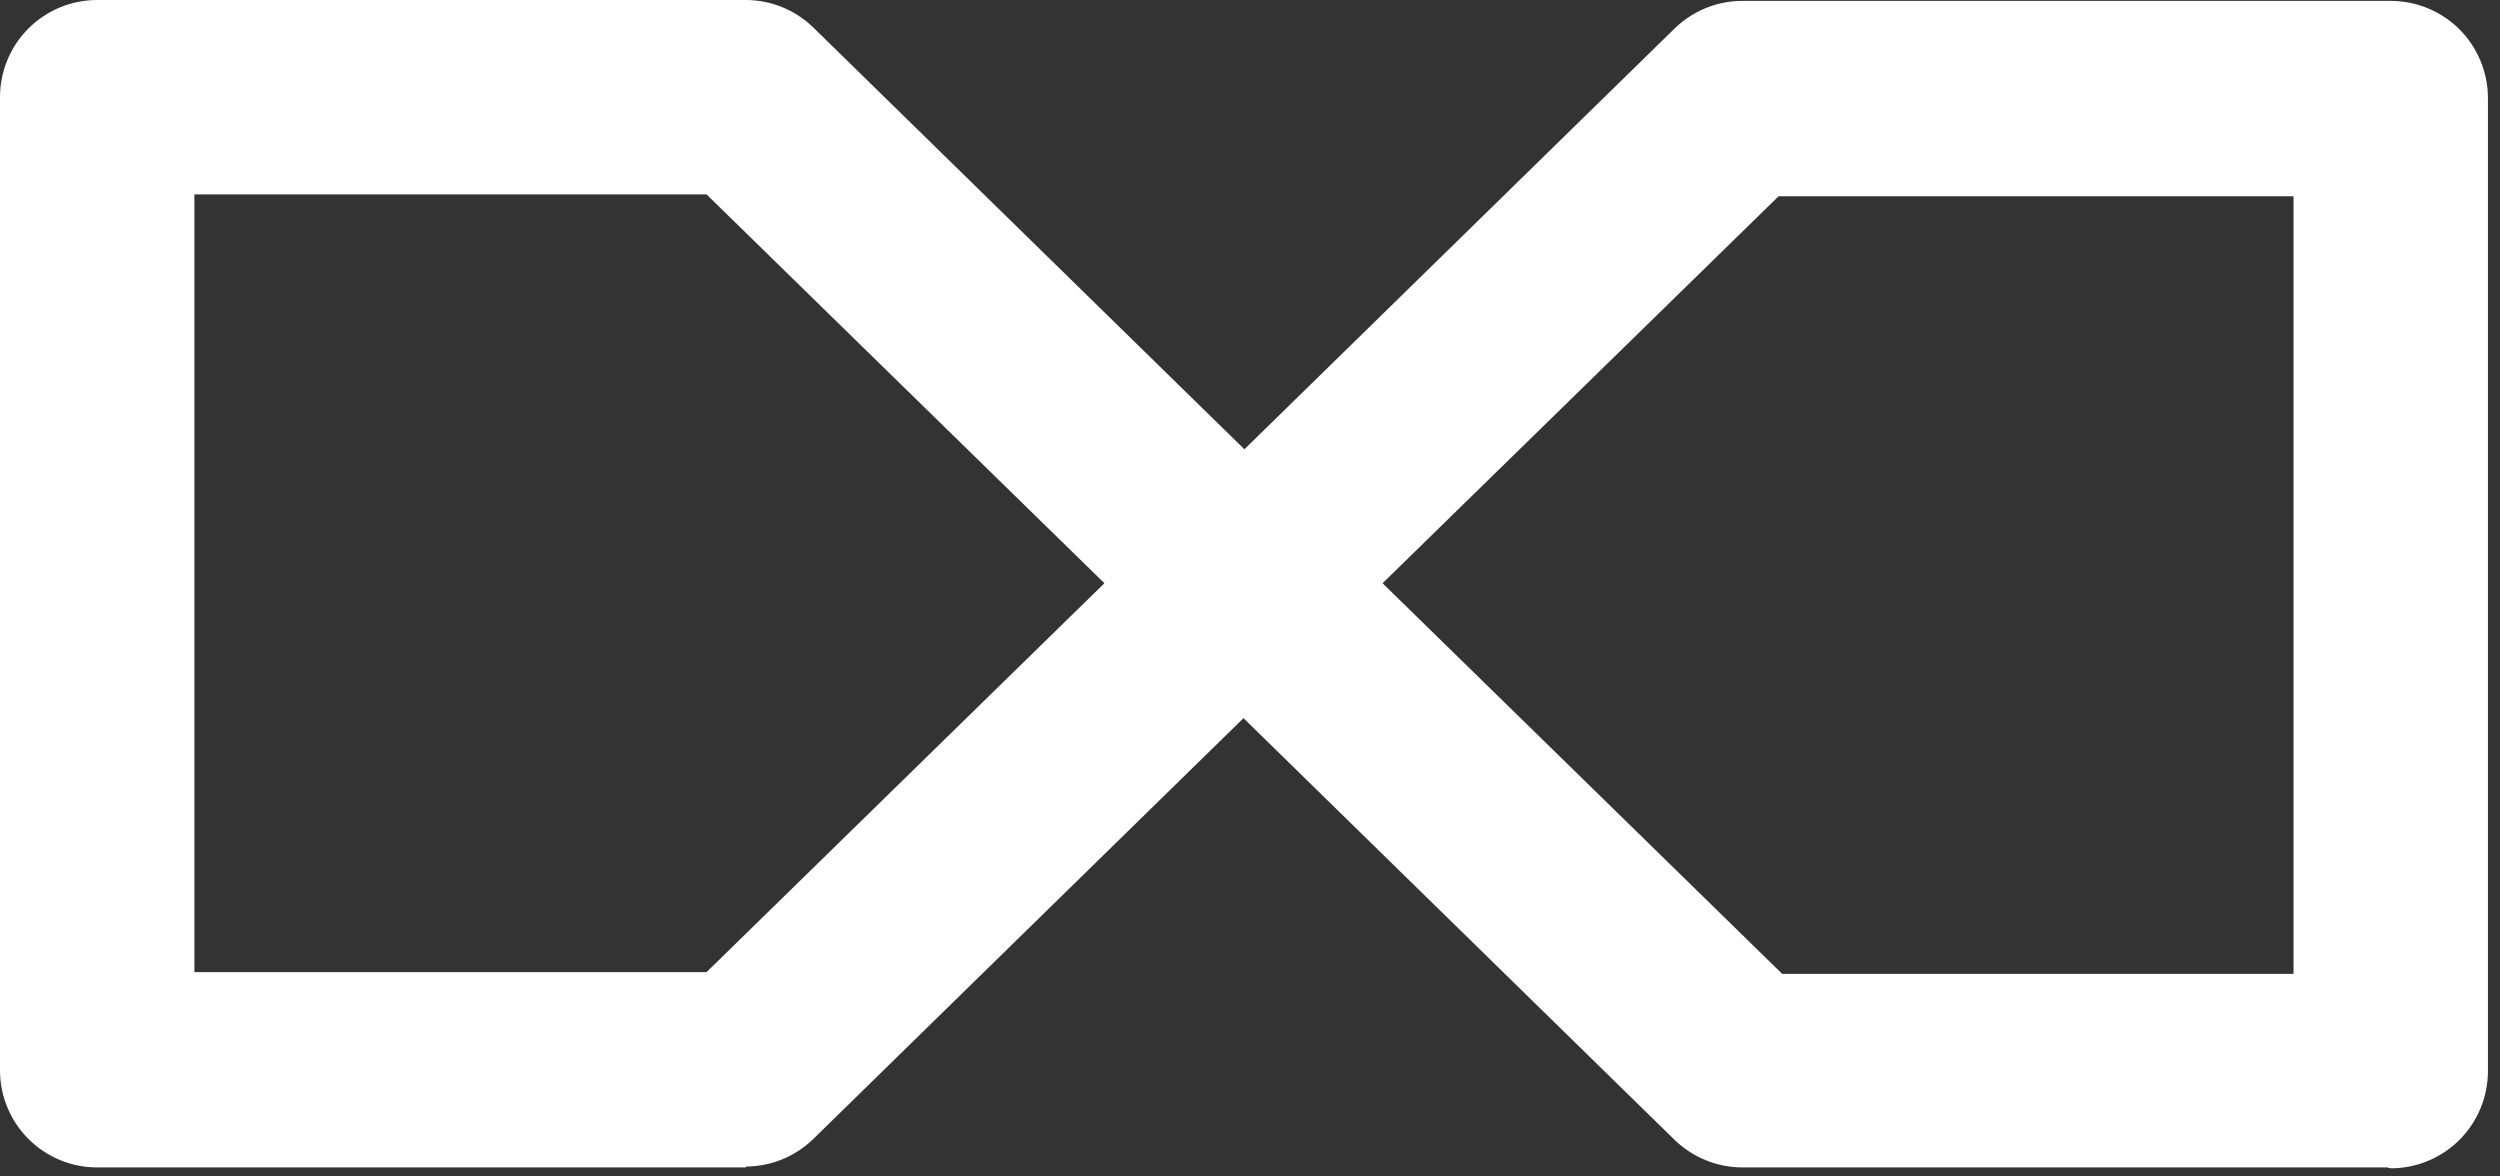
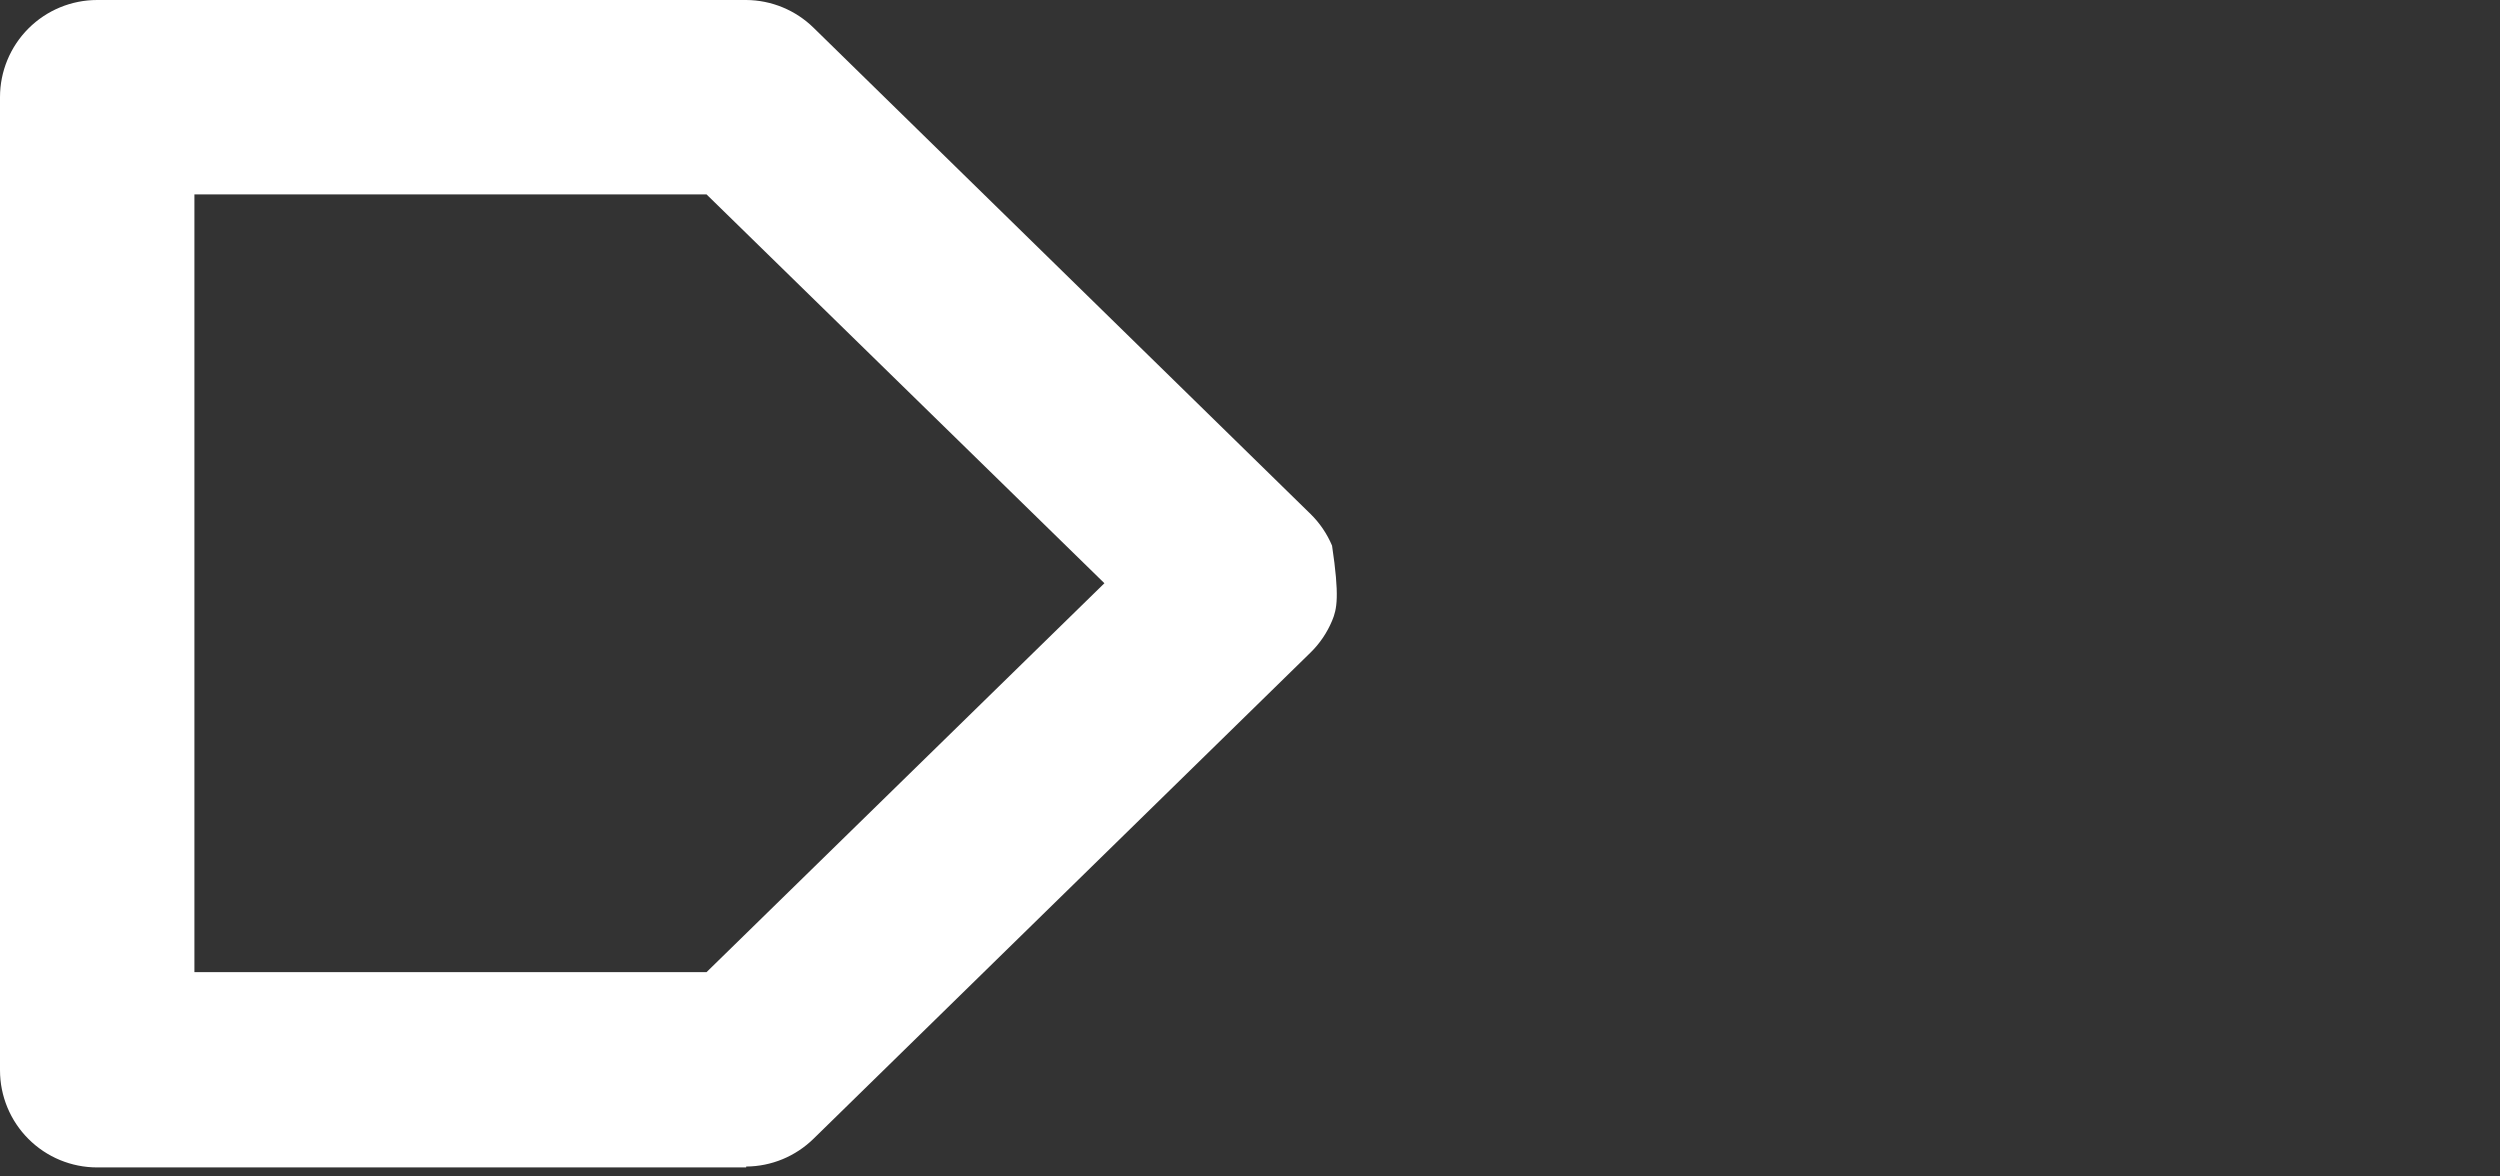
<svg xmlns="http://www.w3.org/2000/svg" width="34px" height="16px" viewBox="0 0 34 16" version="1.1">
  <rect x="0" y="0" width="34" height="16" fill="#333333" stroke="none" />
  <title>infinite-symb</title>
  <g id="Page-1" stroke="none" stroke-width="1" fill="none" fill-rule="evenodd">
    <g id="infinite-symb" fill="#FFFFFF" fill-rule="nonzero">
-       <path d="M32.465,15.877 L23.7,15.877 C23.352,15.877 23.018,15.741 22.77,15.498 L16.012,8.887 C15.887,8.764 15.788,8.617 15.72,8.456 C15.652,8.294 15.617,8.12 15.617,7.945 C15.617,7.769 15.652,7.595 15.72,7.434 C15.788,7.272 15.887,7.125 16.012,7.002 L22.77,0.392 C23.018,0.148 23.352,0.011 23.7,0.012 L32.514,0.012 C32.864,0.012 33.201,0.152 33.449,0.399 C33.696,0.647 33.836,0.984 33.836,1.334 L33.836,14.567 C33.836,14.918 33.696,15.254 33.449,15.502 C33.201,15.75 32.864,15.889 32.514,15.889 M24.238,13.245 L31.192,13.245 L31.192,2.669 L24.189,2.669 L18.803,7.932 L24.238,13.245 Z" id="Shape" />
-       <path d="M10.148,15.877 L1.322,15.877 C0.971,15.877 0.635,15.738 0.387,15.49 C0.139,15.242 0,14.906 0,14.555 L0,1.322 C0,0.971 0.139,0.635 0.387,0.387 C0.635,0.139 0.971,0 1.322,0 L10.148,0 C10.492,0.002 10.821,0.138 11.066,0.379 L17.823,6.99 C17.949,7.113 18.048,7.26 18.116,7.421 C18.184,7.583 18.218,7.757 18.218,7.932 C18.218,8.108 18.184,8.282 18.116,8.443 C18.048,8.605 17.949,8.752 17.823,8.875 L11.066,15.485 C10.821,15.726 10.492,15.863 10.148,15.865 M2.656,13.221 L9.609,13.221 L15.02,7.932 L9.609,2.644 L2.644,2.644 L2.644,13.221 L2.656,13.221 Z" id="Shape" />
+       <path d="M10.148,15.877 L1.322,15.877 C0.971,15.877 0.635,15.738 0.387,15.49 C0.139,15.242 0,14.906 0,14.555 L0,1.322 C0,0.971 0.139,0.635 0.387,0.387 C0.635,0.139 0.971,0 1.322,0 L10.148,0 C10.492,0.002 10.821,0.138 11.066,0.379 L17.823,6.99 C17.949,7.113 18.048,7.26 18.116,7.421 C18.218,8.108 18.184,8.282 18.116,8.443 C18.048,8.605 17.949,8.752 17.823,8.875 L11.066,15.485 C10.821,15.726 10.492,15.863 10.148,15.865 M2.656,13.221 L9.609,13.221 L15.02,7.932 L9.609,2.644 L2.644,2.644 L2.644,13.221 L2.656,13.221 Z" id="Shape" />
    </g>
  </g>
</svg>